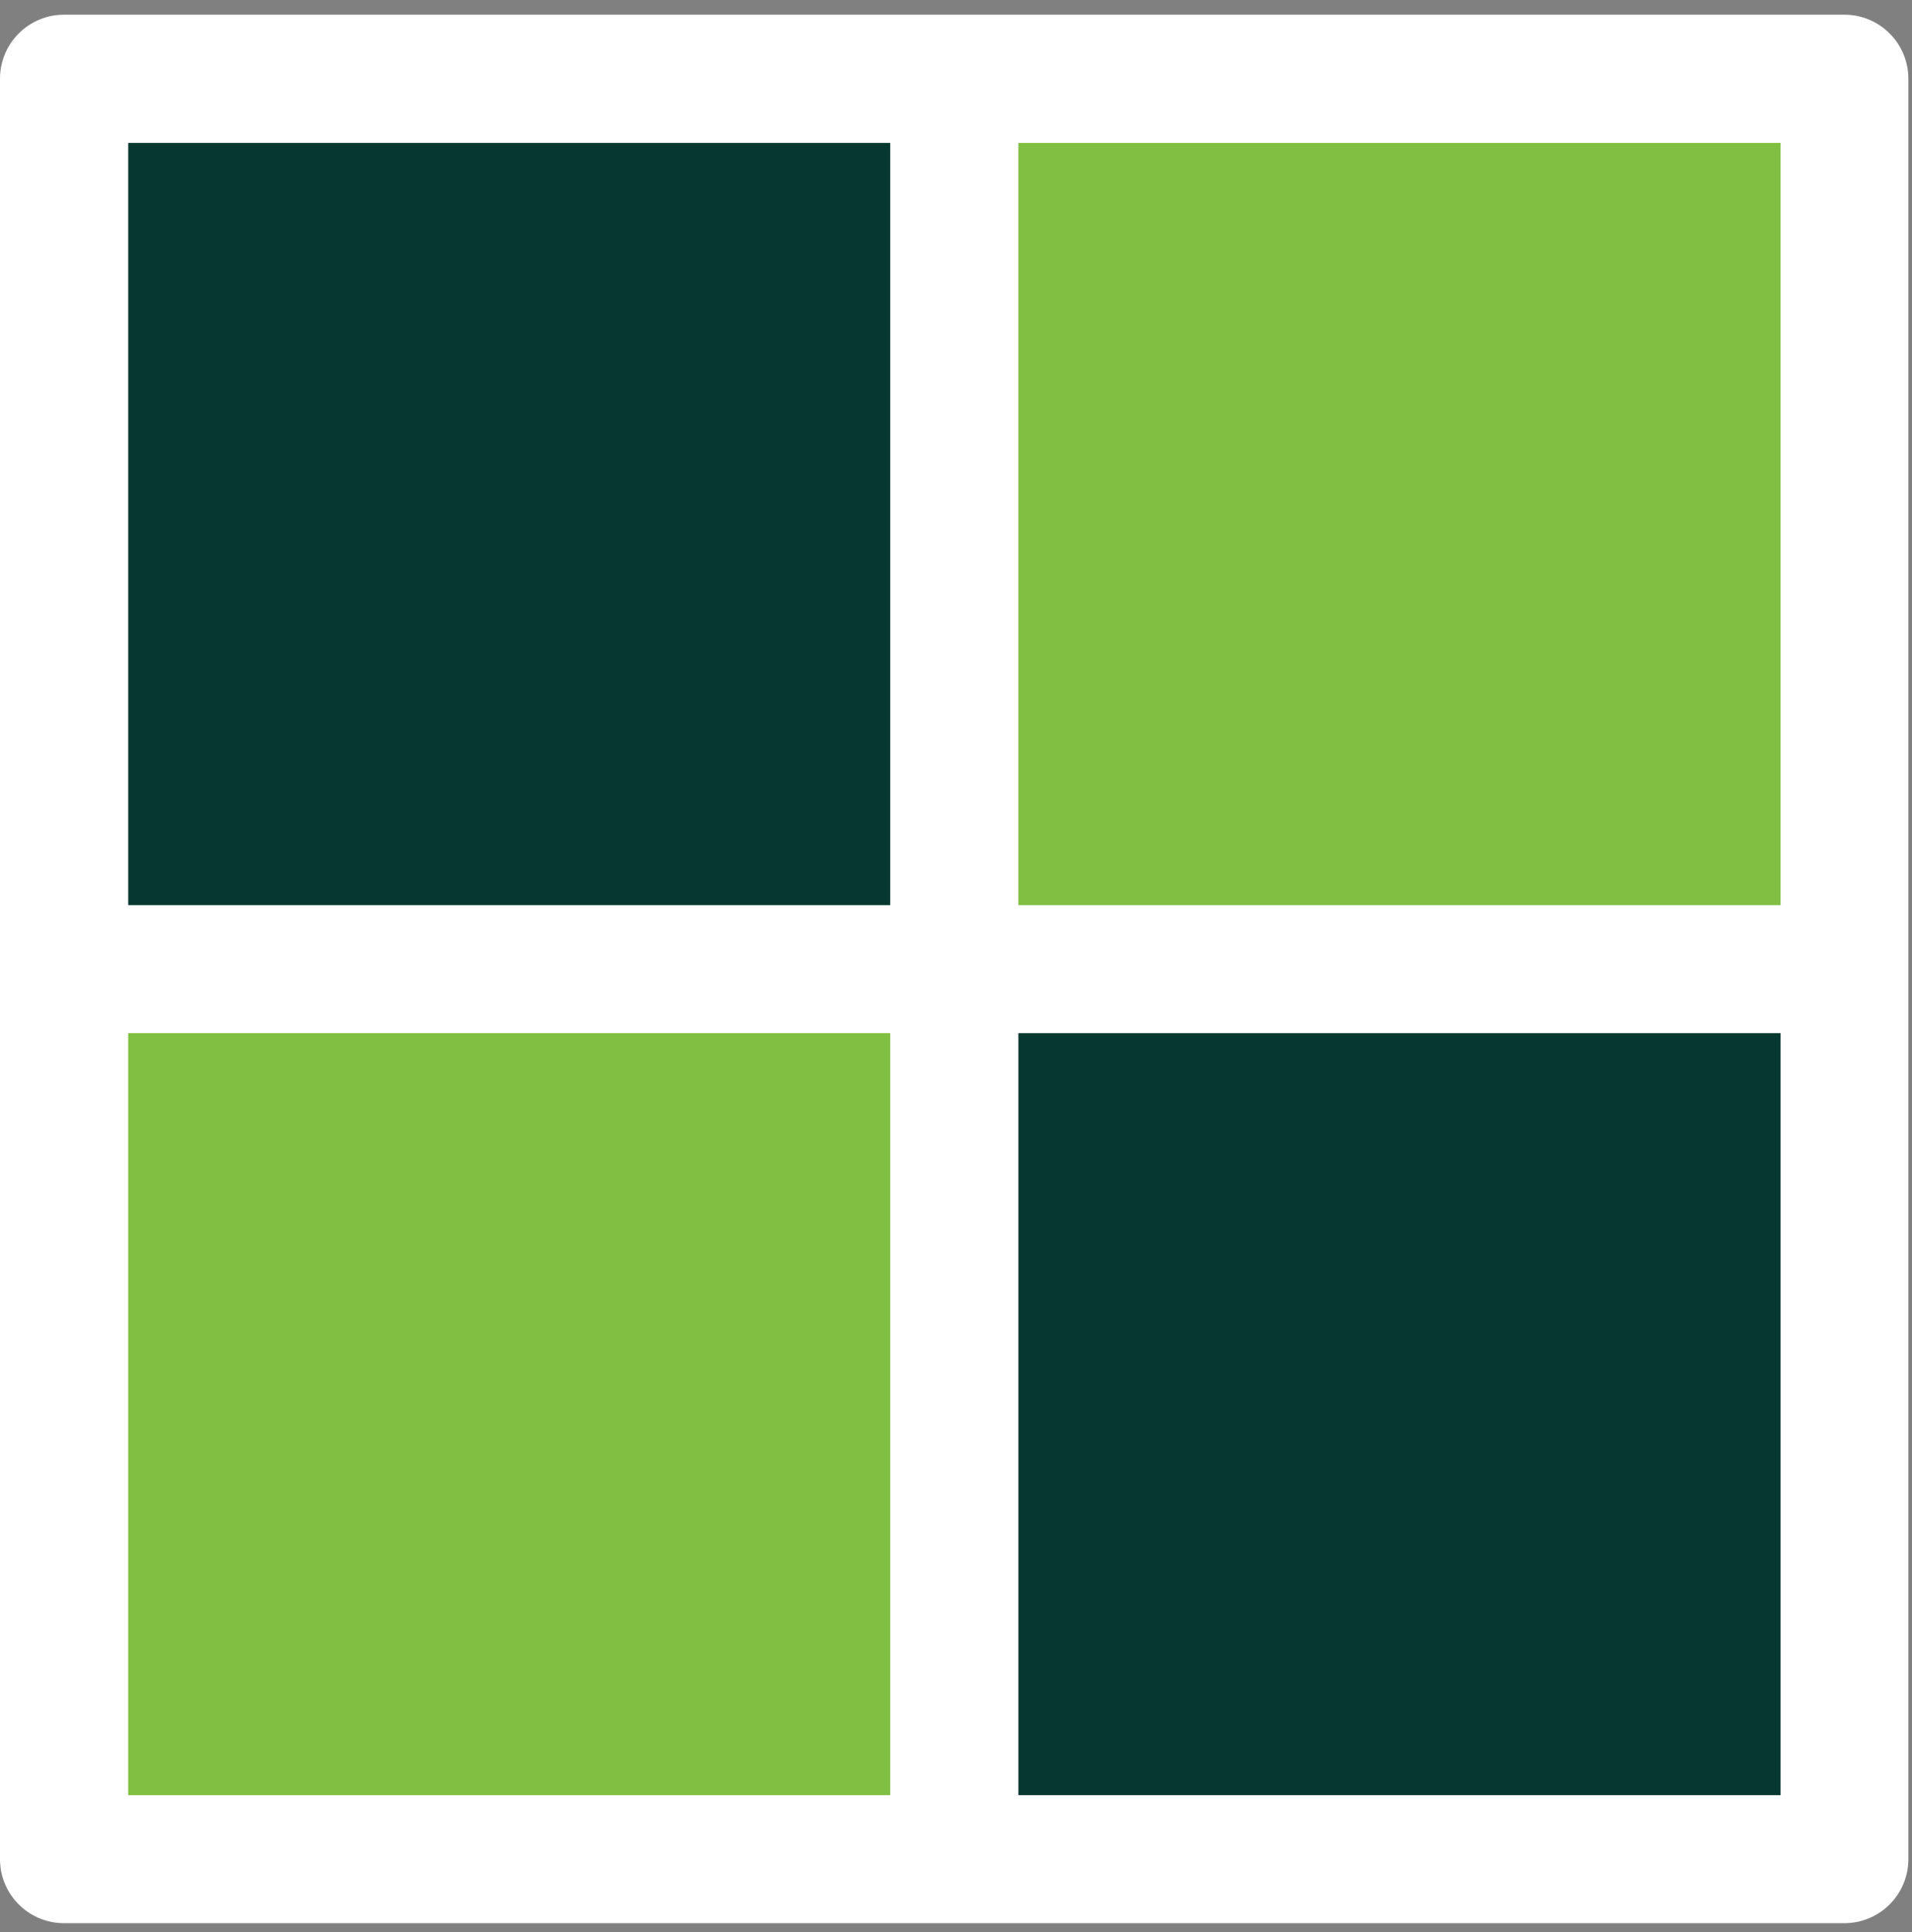
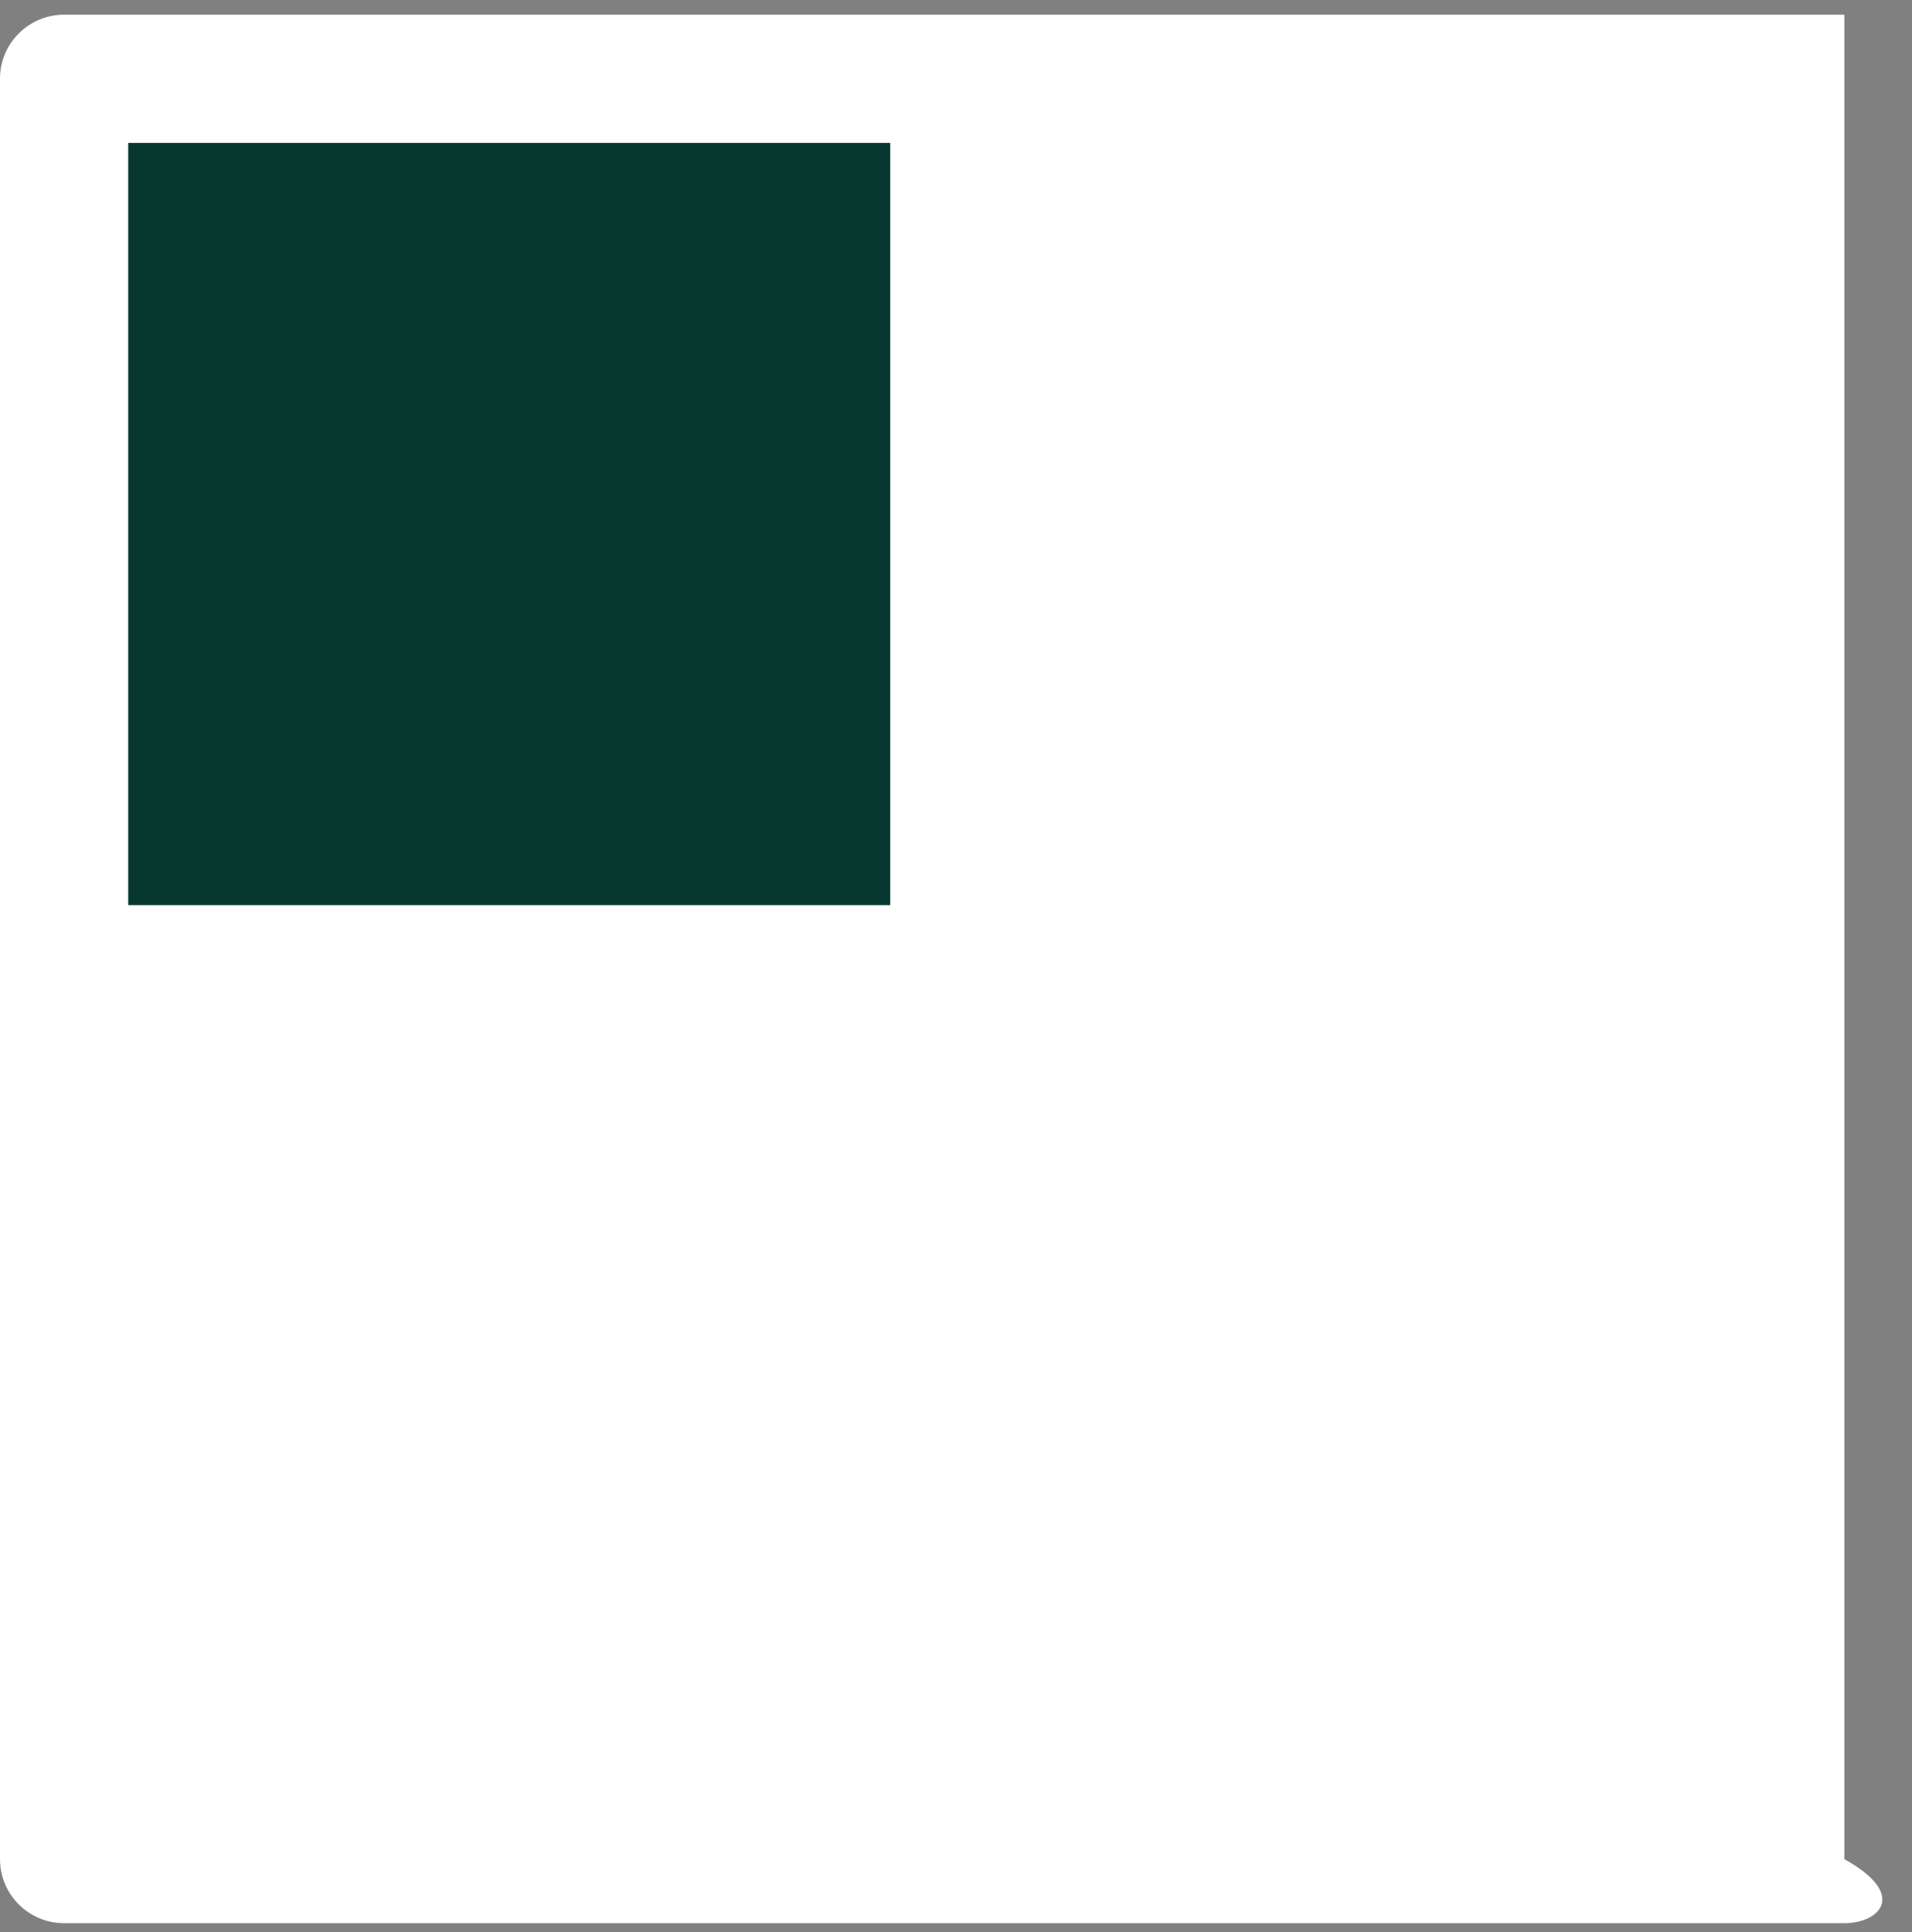
<svg xmlns="http://www.w3.org/2000/svg" width="95" height="96" viewBox="0 0 95 96" fill="none">
  <rect x="0" y="0" width="95" height="96" fill="#808080" stroke="none" />
-   <path d="M3.18 0.73H91.64C93.4 0.73 94.82 2.16 94.82 3.91V92.37C94.82 94.13 93.39 95.55 91.64 95.55H3.18C1.42 95.55 0 94.12 0 92.37V3.91C0 2.15 1.43 0.73 3.18 0.73Z" fill="white" />
+   <path d="M3.18 0.73H91.64V92.37C94.82 94.13 93.39 95.55 91.64 95.55H3.18C1.42 95.55 0 94.12 0 92.37V3.91C0 2.15 1.43 0.73 3.18 0.73Z" fill="white" />
  <path d="M44.23 7.1H6.37V44.97H44.23V7.1Z" fill="#073830" />
-   <path d="M88.47 7.1H50.6V44.97H88.47V7.1Z" fill="#80BF41" />
-   <path d="M44.23 51.33H6.37V89.19H44.23V51.33Z" fill="#80BF41" />
-   <path d="M88.47 51.33H50.6V89.19H88.47V51.33Z" fill="#073830" />
</svg>